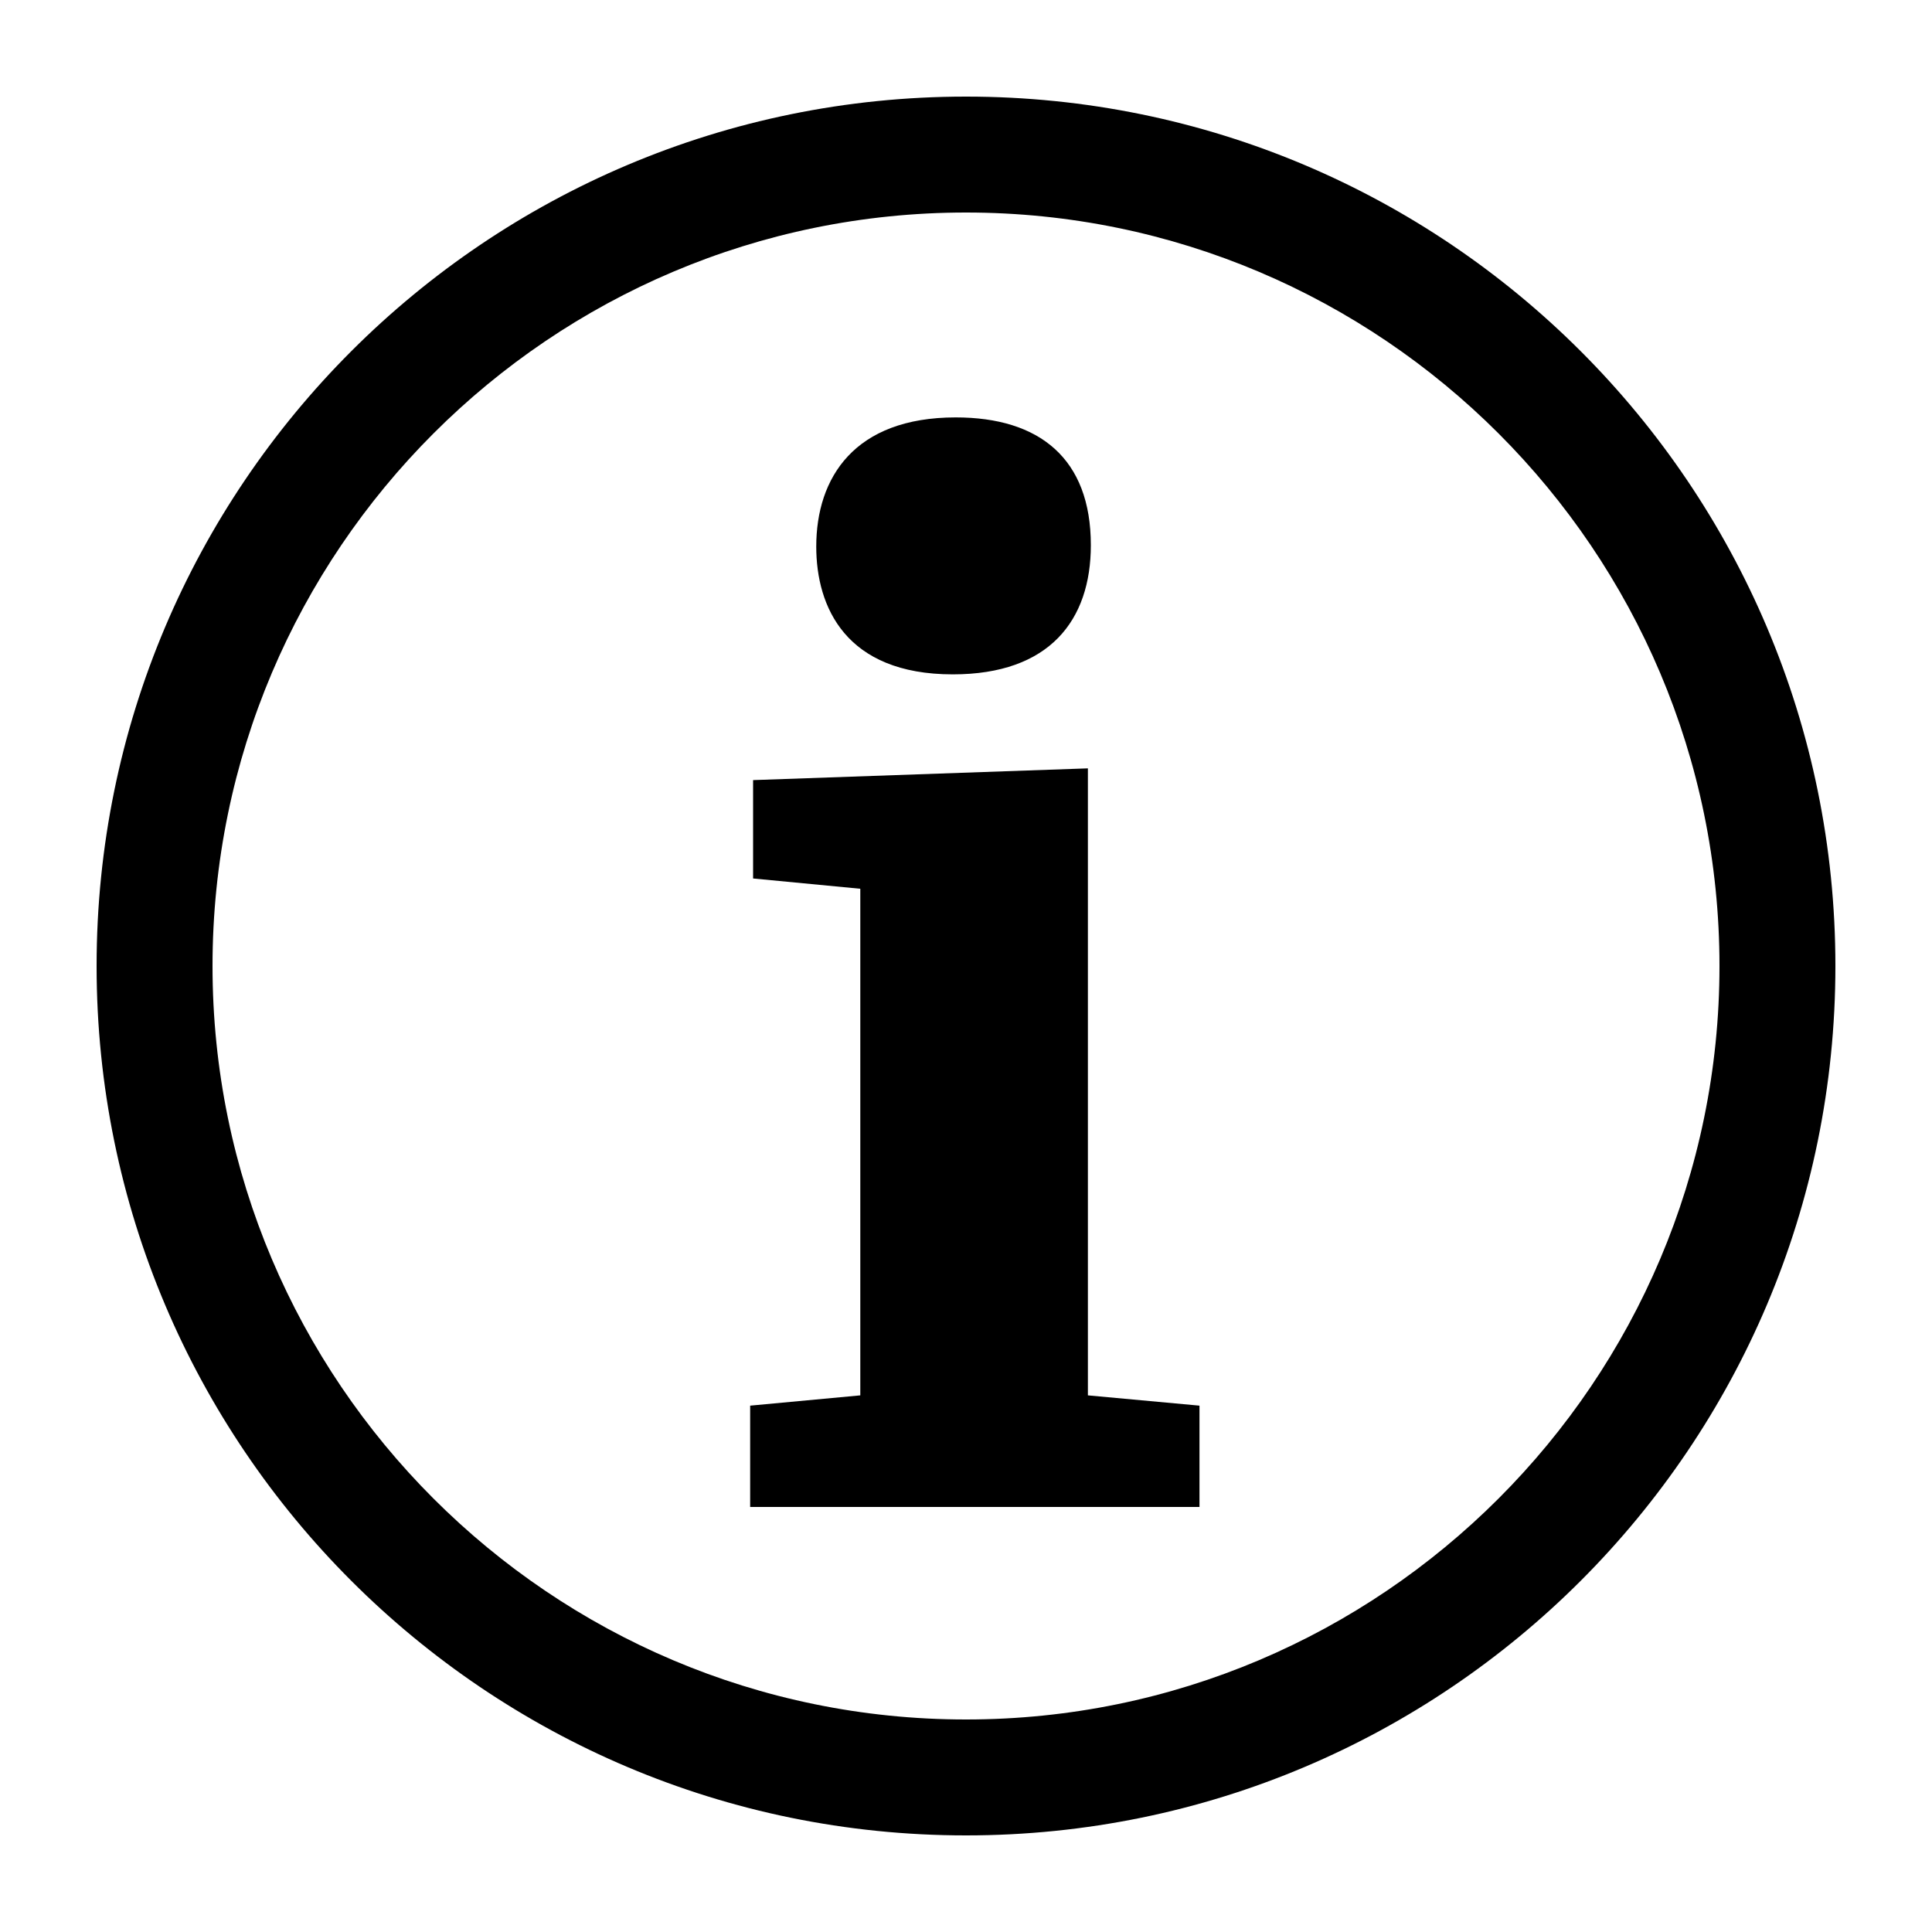
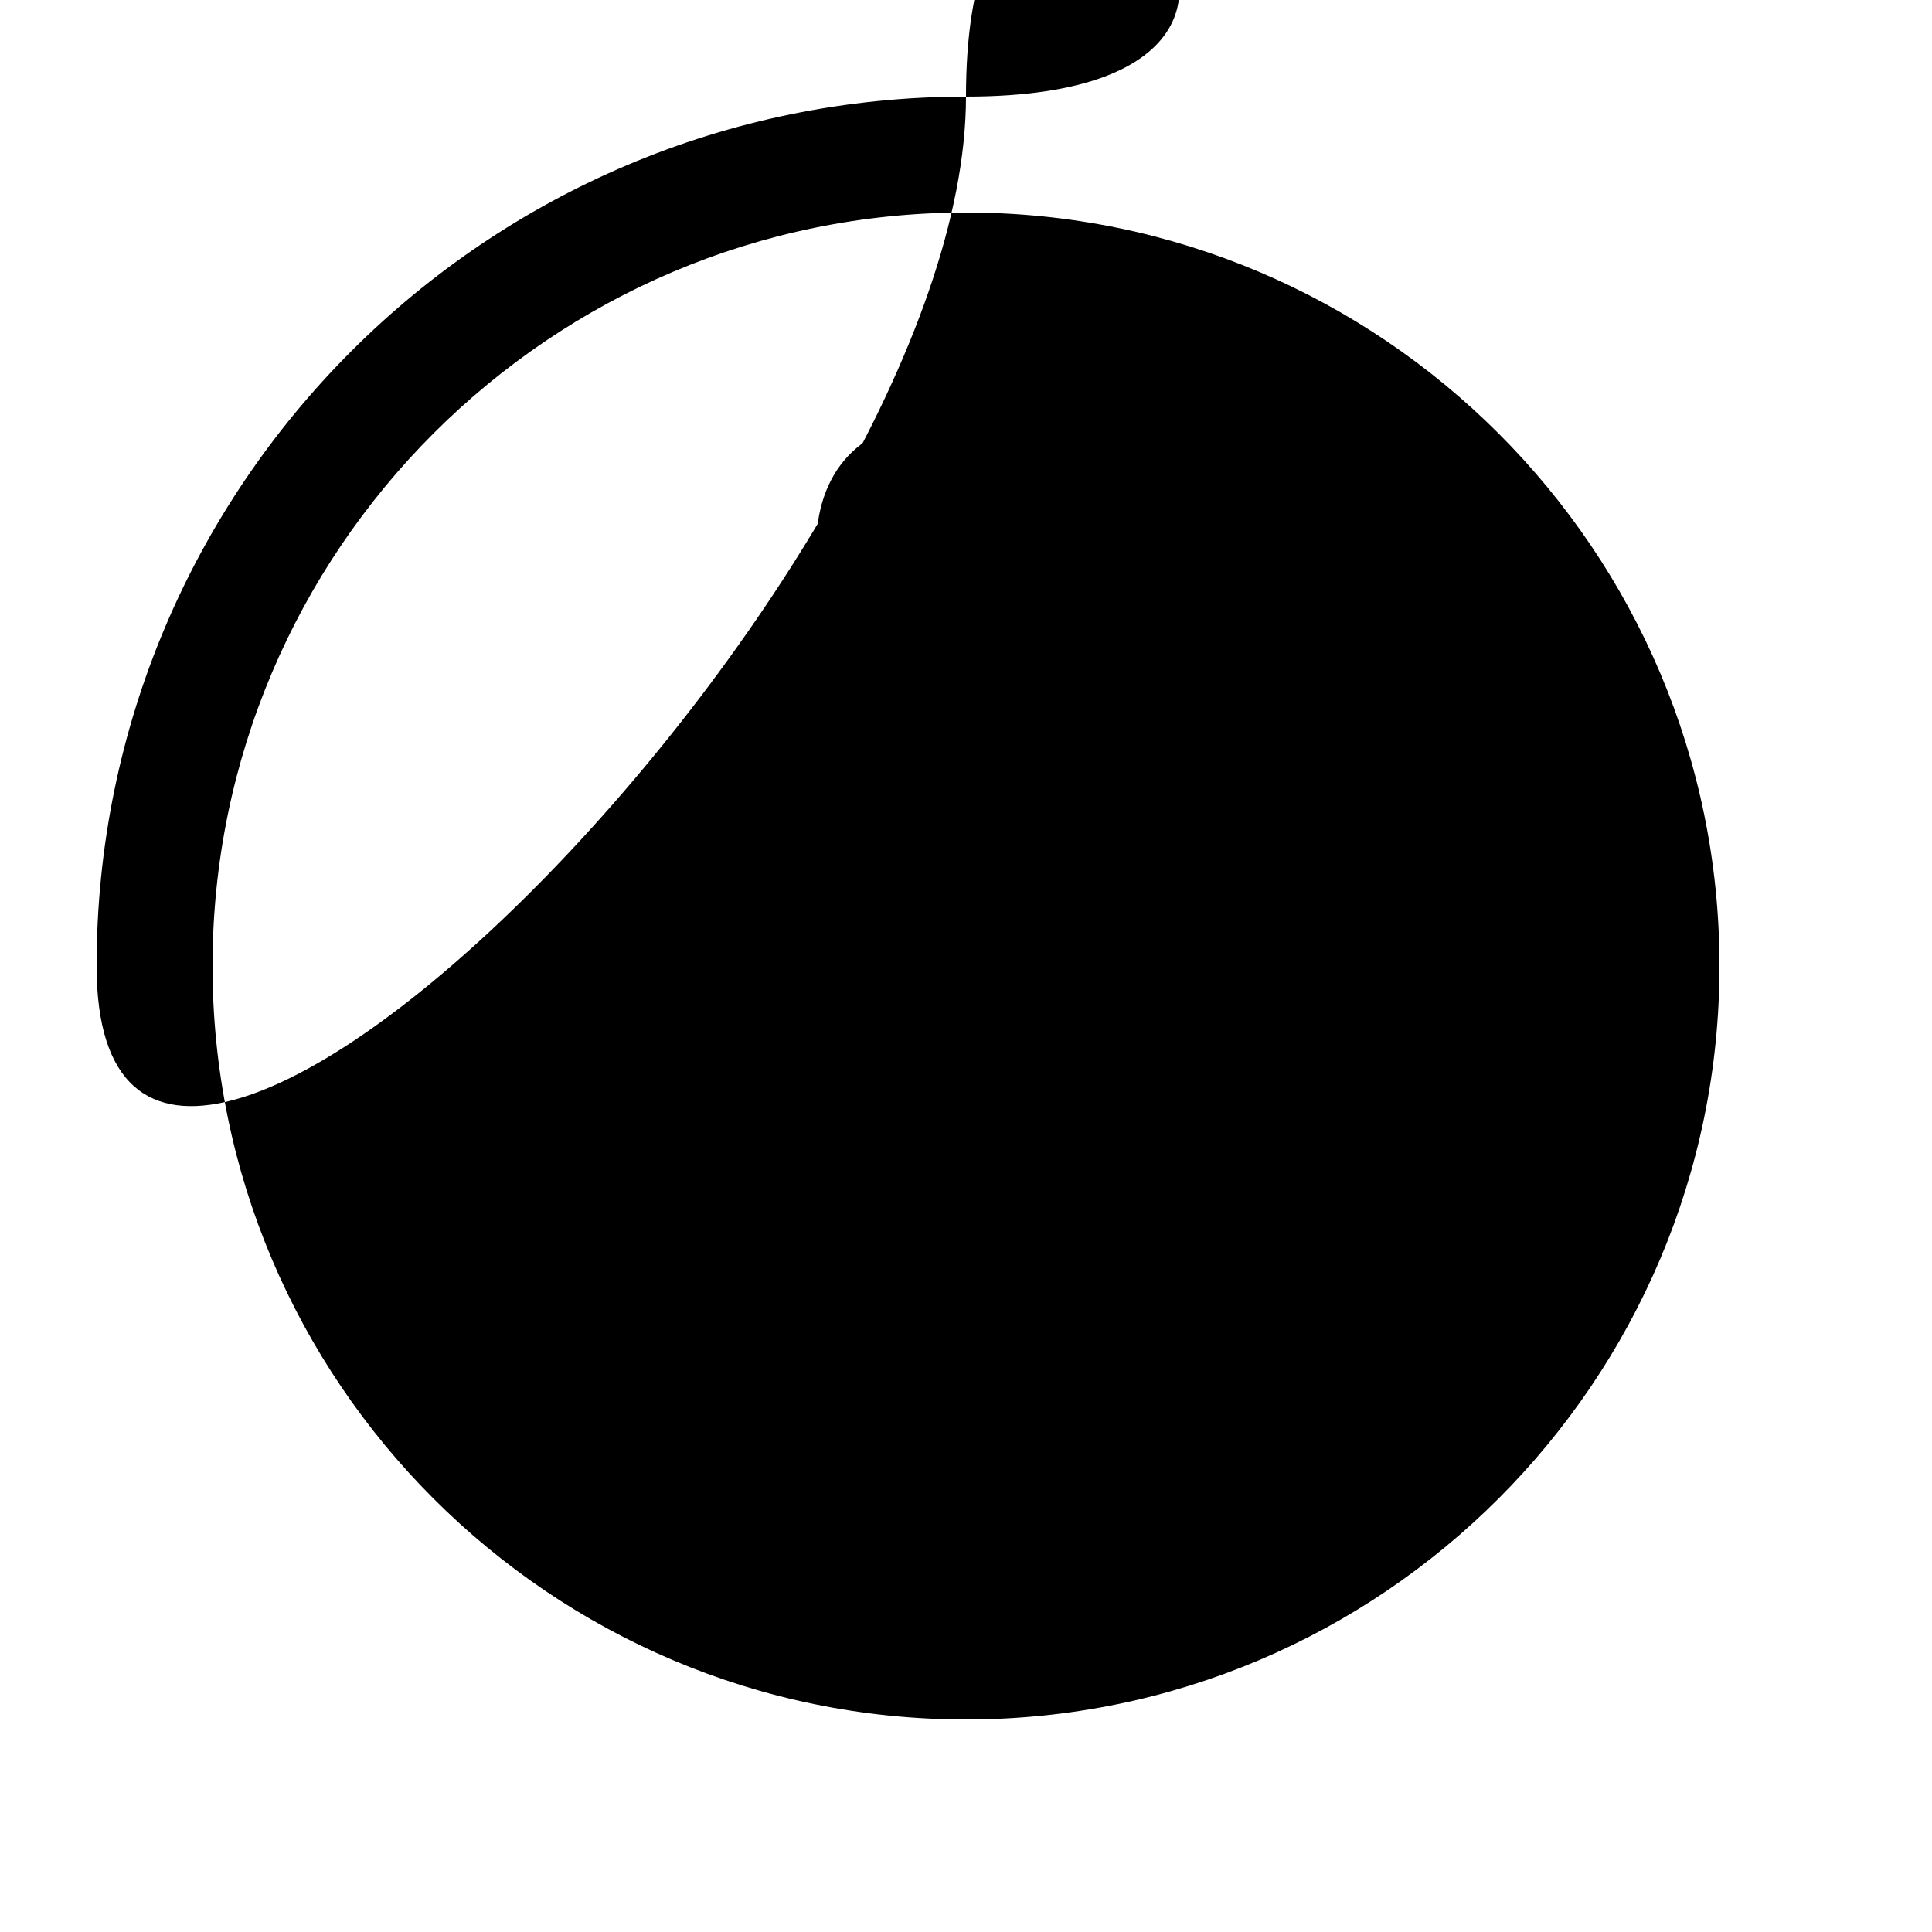
<svg xmlns="http://www.w3.org/2000/svg" version="1.1" x="0px" y="0px" viewBox="0 0 100 100" enable-background="new 0 0 100 100" xml:space="preserve">
-   <path fill="#000000" d="M50,11c21.505,0,39,17.495,39,39S71.505,89,50,89S11,71.505,11,50S28.495,11,50,11 M50,5  C25.147,5,5,25.147,5,50s20.147,45,45,45s45-20.147,45-45S74.853,5,50,5L50,5z" />
-   <polygon fill="#000000" points="56.309,39.77 56.309,72.224 62.085,72.756 62.085,78 38.828,78 38.828,72.756 44.529,72.224   44.529,46.002 38.98,45.47 38.98,40.378 " />
+   <path fill="#000000" d="M50,11c21.505,0,39,17.495,39,39S71.505,89,50,89S11,71.505,11,50S28.495,11,50,11 M50,5  C25.147,5,5,25.147,5,50s45-20.147,45-45S74.853,5,50,5L50,5z" />
  <path fill="#000000" d="M49.469,21.605c4.333,0,6.993,2.128,6.993,6.612c0,3.876-2.128,6.688-7.145,6.688  c-5.548,0-7.068-3.496-7.068-6.612C42.249,24.721,44.225,21.605,49.469,21.605z" />
</svg>